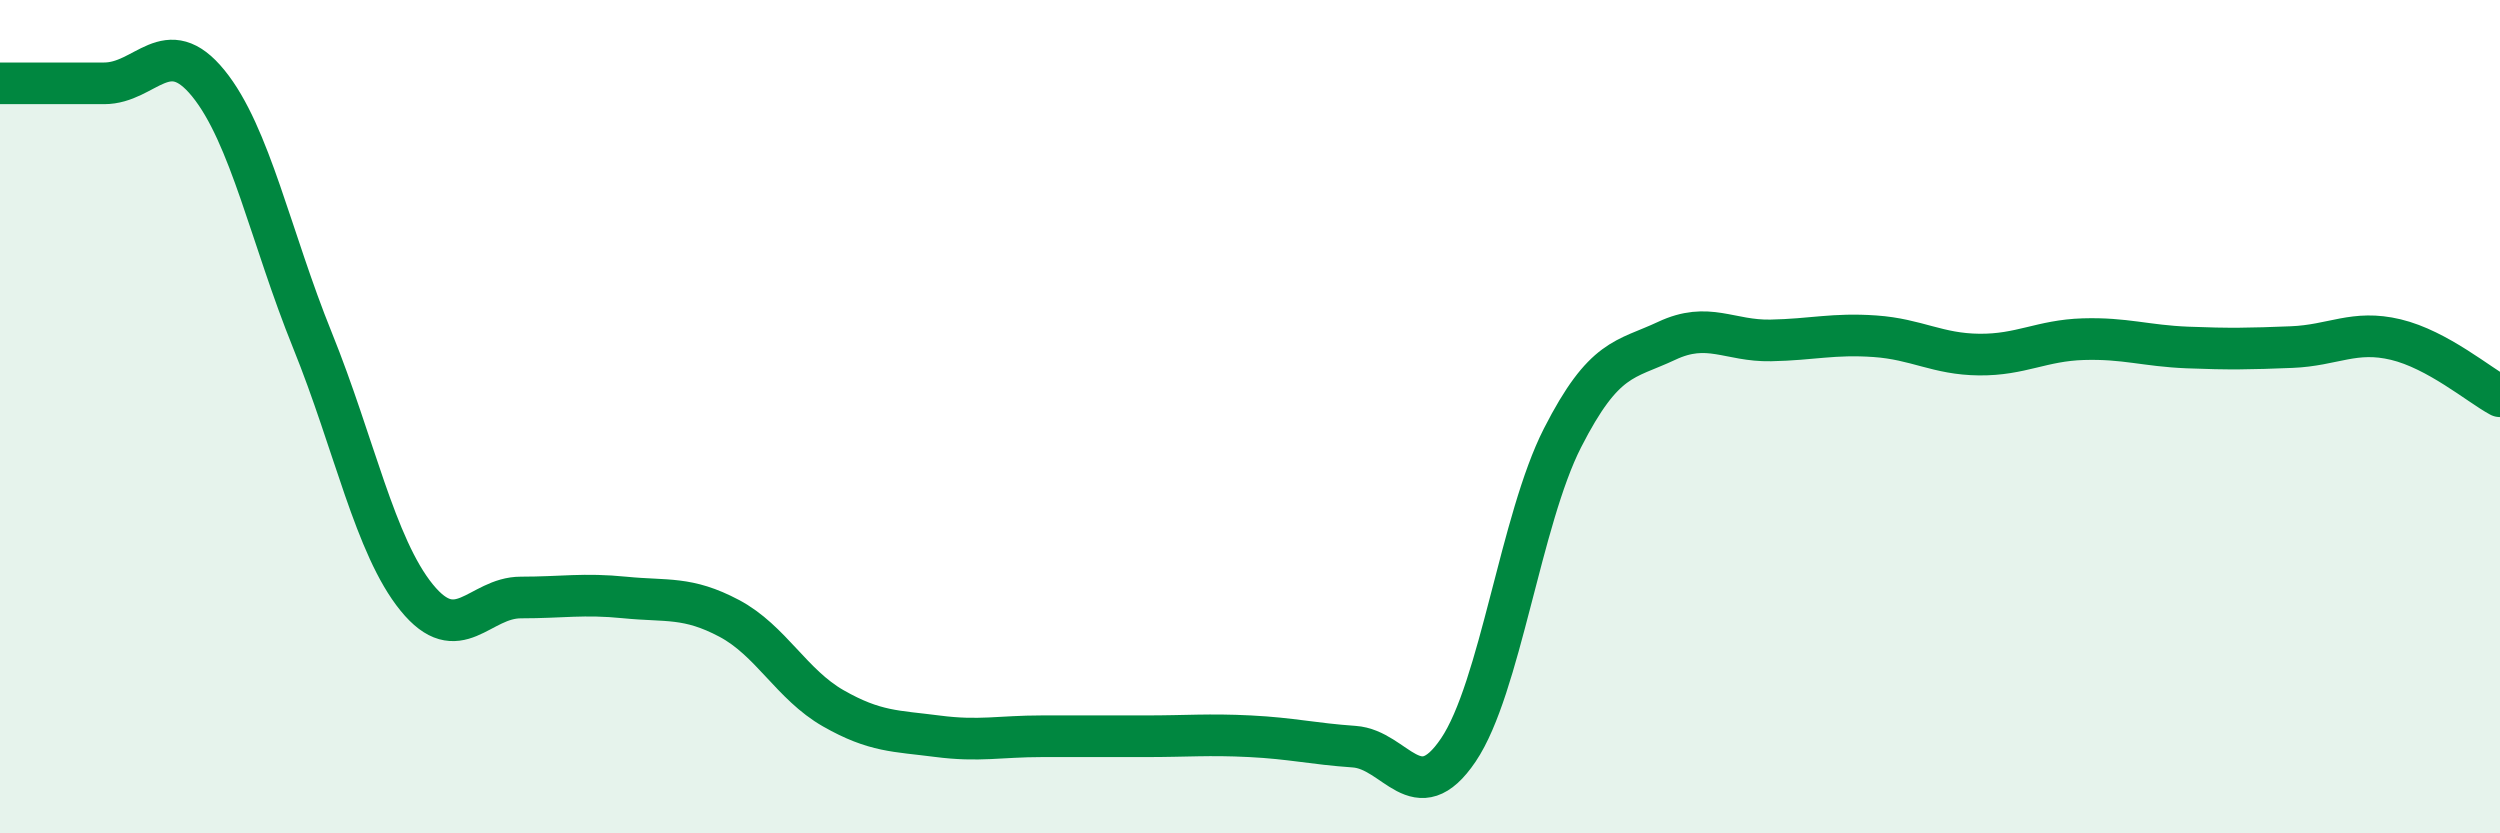
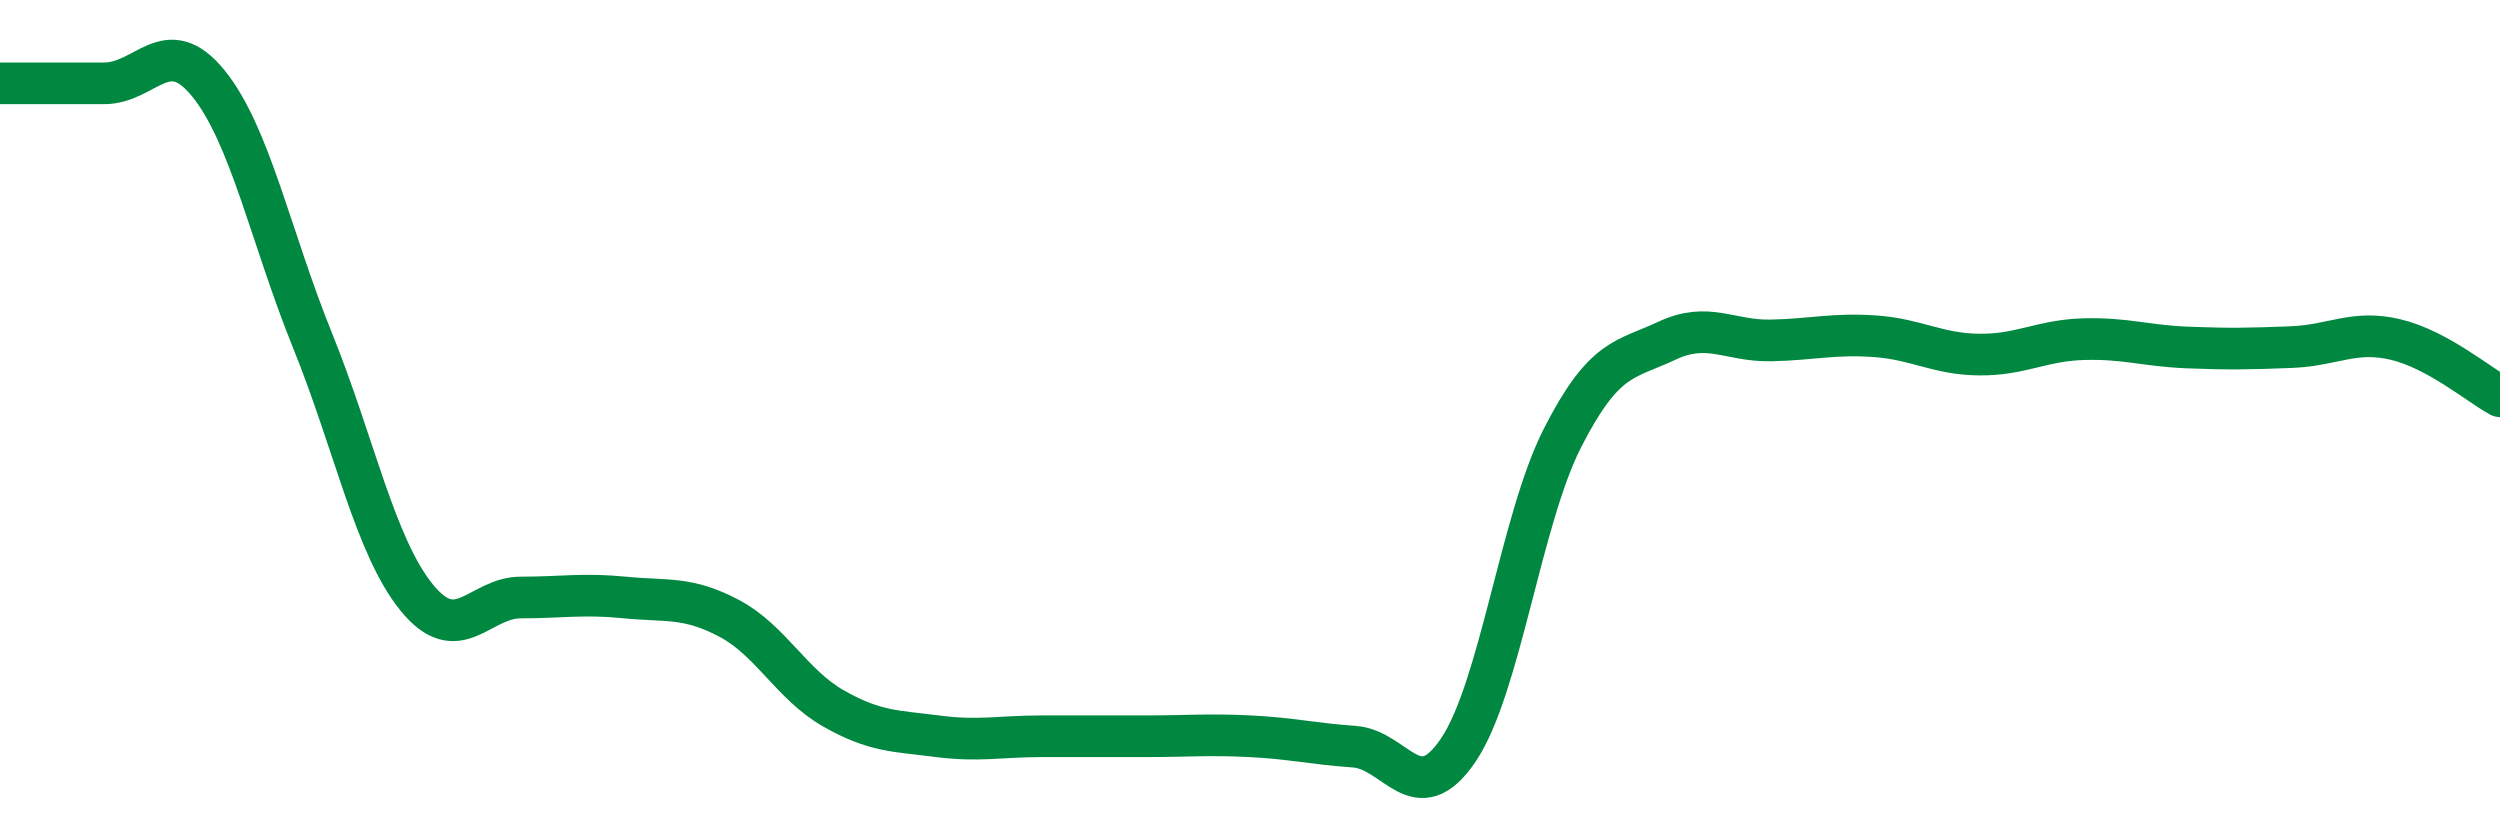
<svg xmlns="http://www.w3.org/2000/svg" width="60" height="20" viewBox="0 0 60 20">
-   <path d="M 0,2 C 0.5,2 1.5,2 2.5,2 C 3.5,2 4,0.77 5,2 C 6,3.23 6.5,5.7 7.5,8.17 C 8.5,10.64 9,13.11 10,14.34 C 11,15.57 11.5,14.34 12.5,14.34 C 13.5,14.34 14,14.24 15,14.34 C 16,14.44 16.5,14.31 17.5,14.84 C 18.5,15.37 19,16.43 20,17 C 21,17.57 21.5,17.54 22.5,17.67 C 23.5,17.8 24,17.67 25,17.67 C 26,17.67 26.5,17.67 27.5,17.67 C 28.5,17.67 29,17.62 30,17.67 C 31,17.72 31.5,17.85 32.5,17.92 C 33.5,17.99 34,19.48 35,18 C 36,16.52 36.5,12.47 37.5,10.51 C 38.5,8.55 39,8.65 40,8.18 C 41,7.71 41.5,8.19 42.5,8.17 C 43.5,8.15 44,8 45,8.07 C 46,8.14 46.5,8.5 47.5,8.51 C 48.5,8.52 49,8.17 50,8.14 C 51,8.11 51.5,8.3 52.5,8.34 C 53.5,8.38 54,8.37 55,8.33 C 56,8.29 56.5,7.91 57.5,8.15 C 58.5,8.39 59.5,9.24 60,9.51L60 20L0 20Z" fill="#008740" opacity="0.1" stroke-linecap="round" stroke-linejoin="round" />
  <path d="M 0,2 C 0.5,2 1.5,2 2.5,2 C 3.5,2 4,0.77 5,2 C 6,3.23 6.5,5.7 7.5,8.17 C 8.5,10.64 9,13.11 10,14.34 C 11,15.57 11.5,14.34 12.5,14.34 C 13.5,14.34 14,14.24 15,14.34 C 16,14.44 16.5,14.31 17.5,14.84 C 18.5,15.37 19,16.43 20,17 C 21,17.57 21.5,17.54 22.5,17.67 C 23.5,17.8 24,17.67 25,17.67 C 26,17.67 26.5,17.67 27.5,17.67 C 28.5,17.67 29,17.62 30,17.67 C 31,17.72 31.5,17.85 32.5,17.92 C 33.5,17.99 34,19.48 35,18 C 36,16.52 36.5,12.47 37.5,10.51 C 38.5,8.55 39,8.65 40,8.18 C 41,7.71 41.5,8.19 42.5,8.17 C 43.5,8.15 44,8 45,8.07 C 46,8.14 46.5,8.5 47.5,8.51 C 48.5,8.52 49,8.17 50,8.14 C 51,8.11 51.5,8.3 52.5,8.34 C 53.5,8.38 54,8.37 55,8.33 C 56,8.29 56.5,7.91 57.5,8.15 C 58.5,8.39 59.5,9.24 60,9.51" stroke="#008740" stroke-width="1" fill="none" stroke-linecap="round" stroke-linejoin="round" />
</svg>